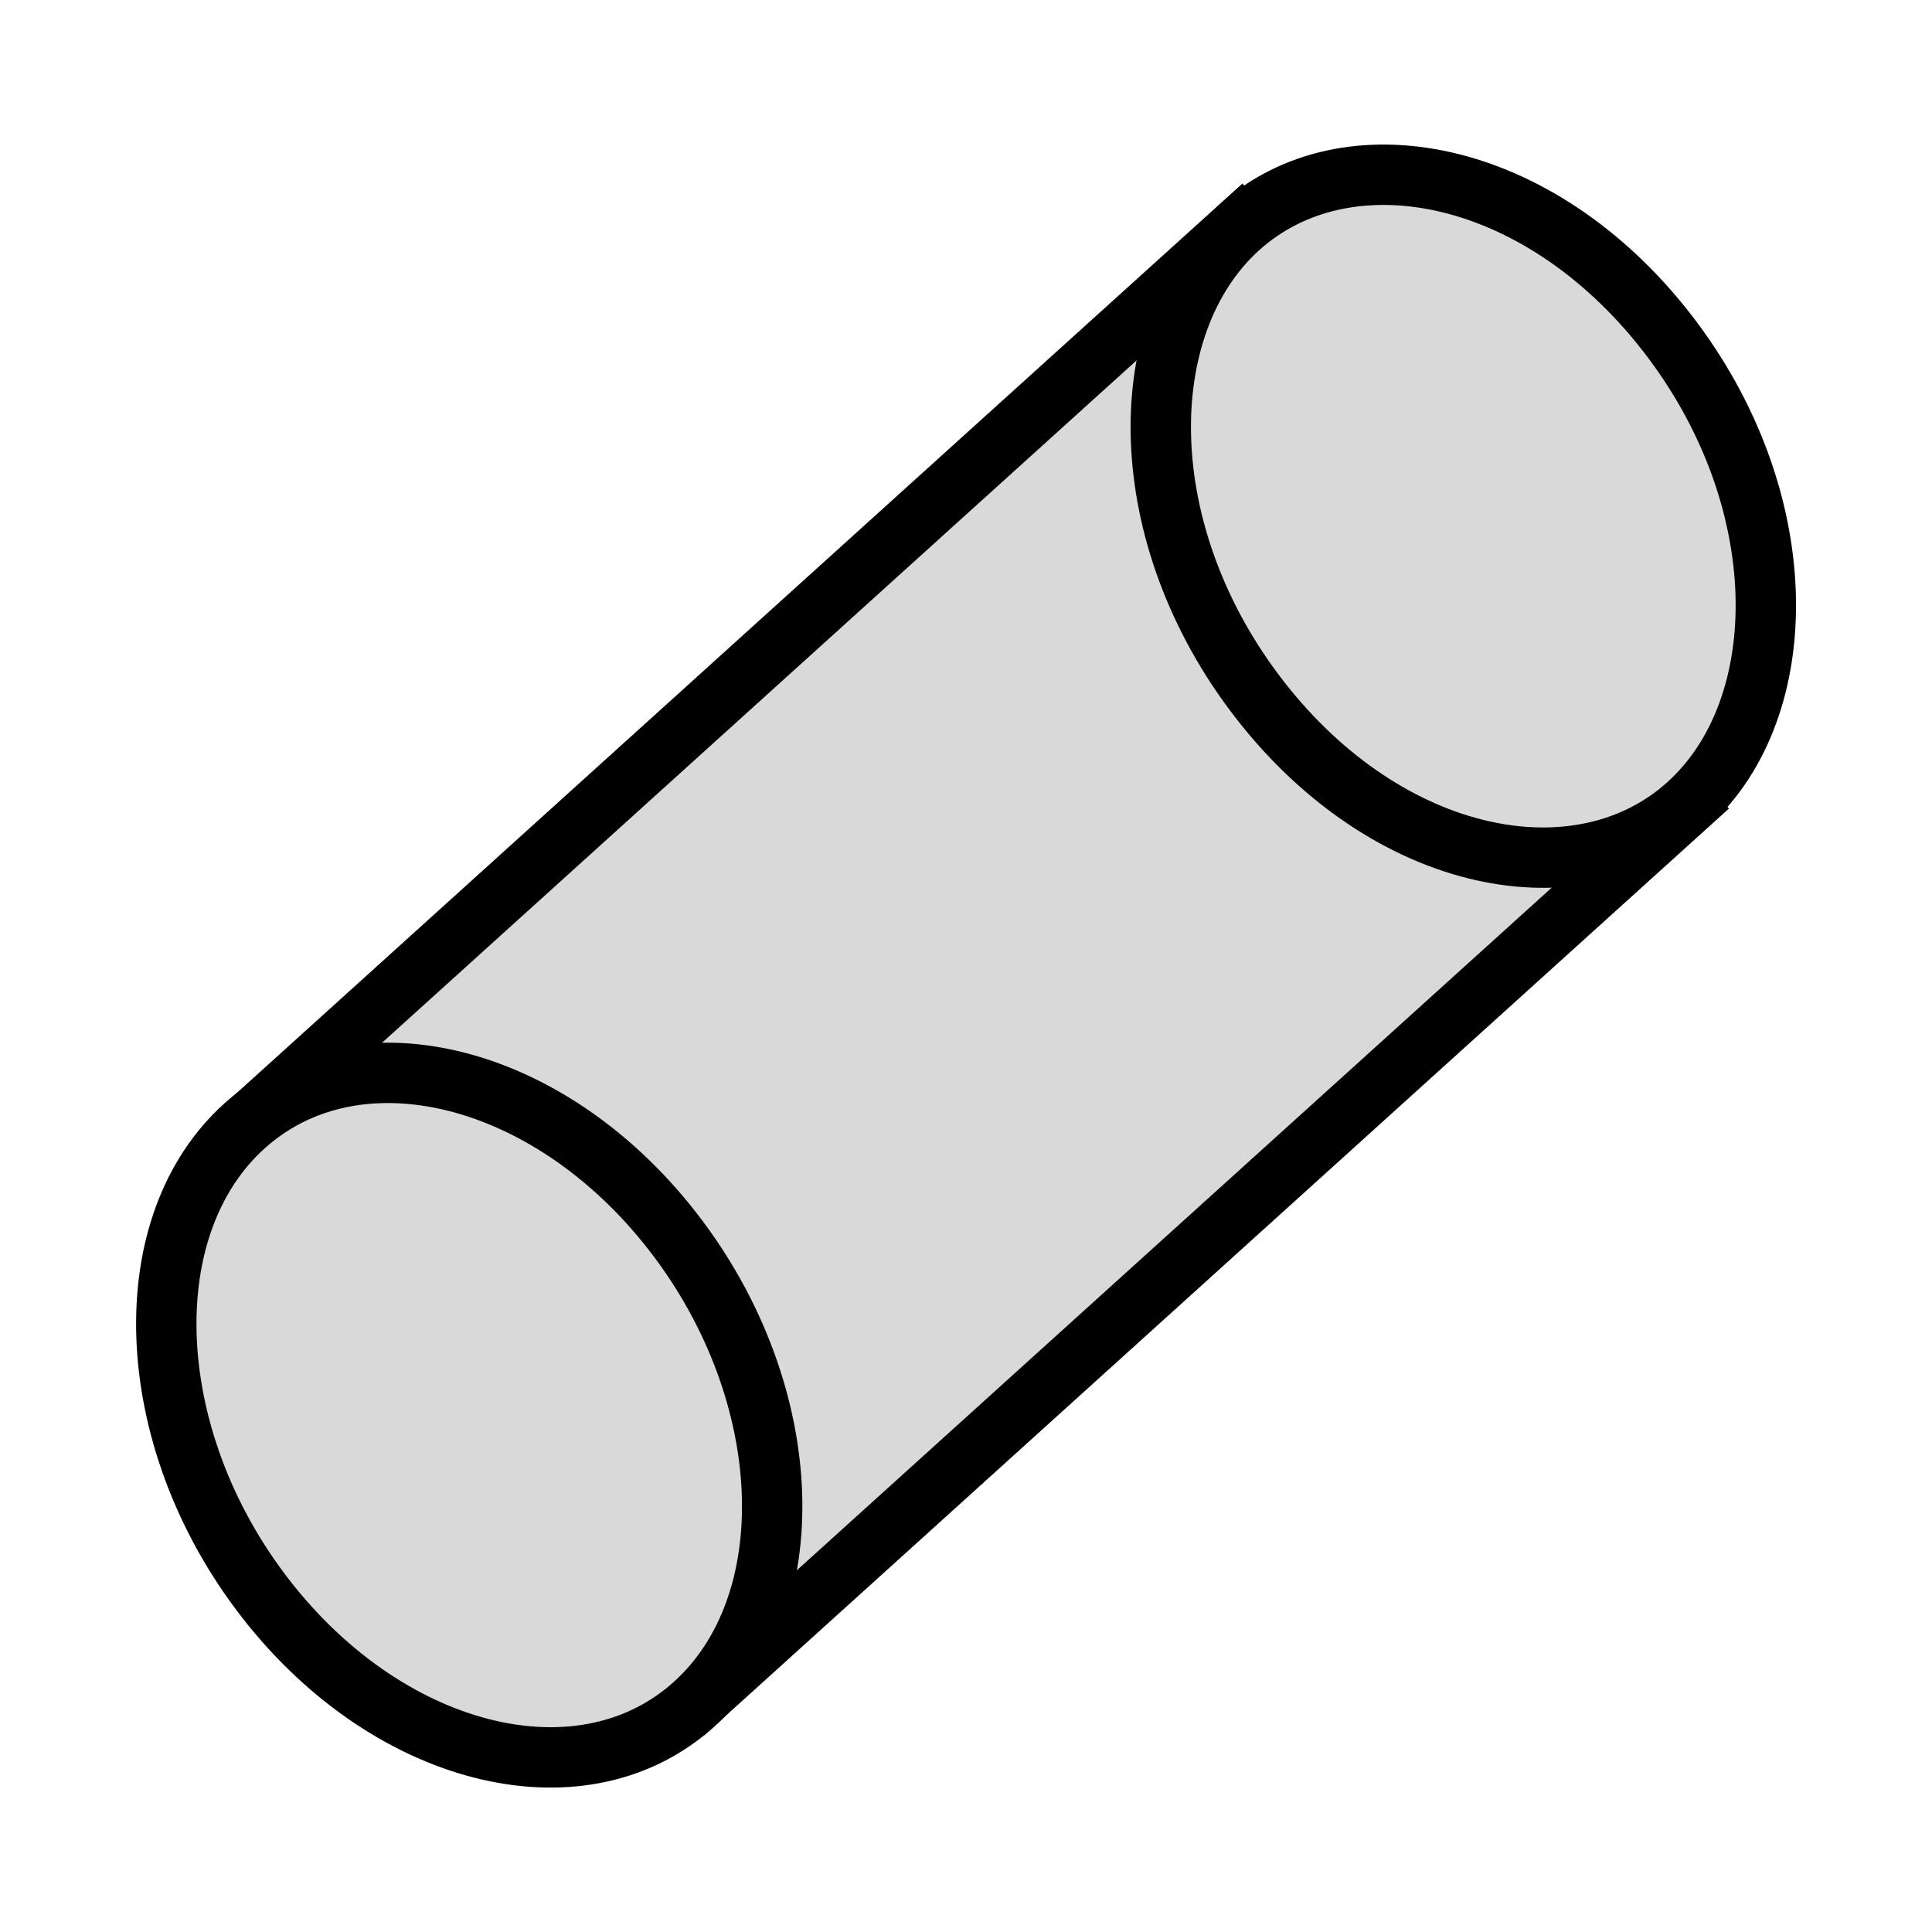
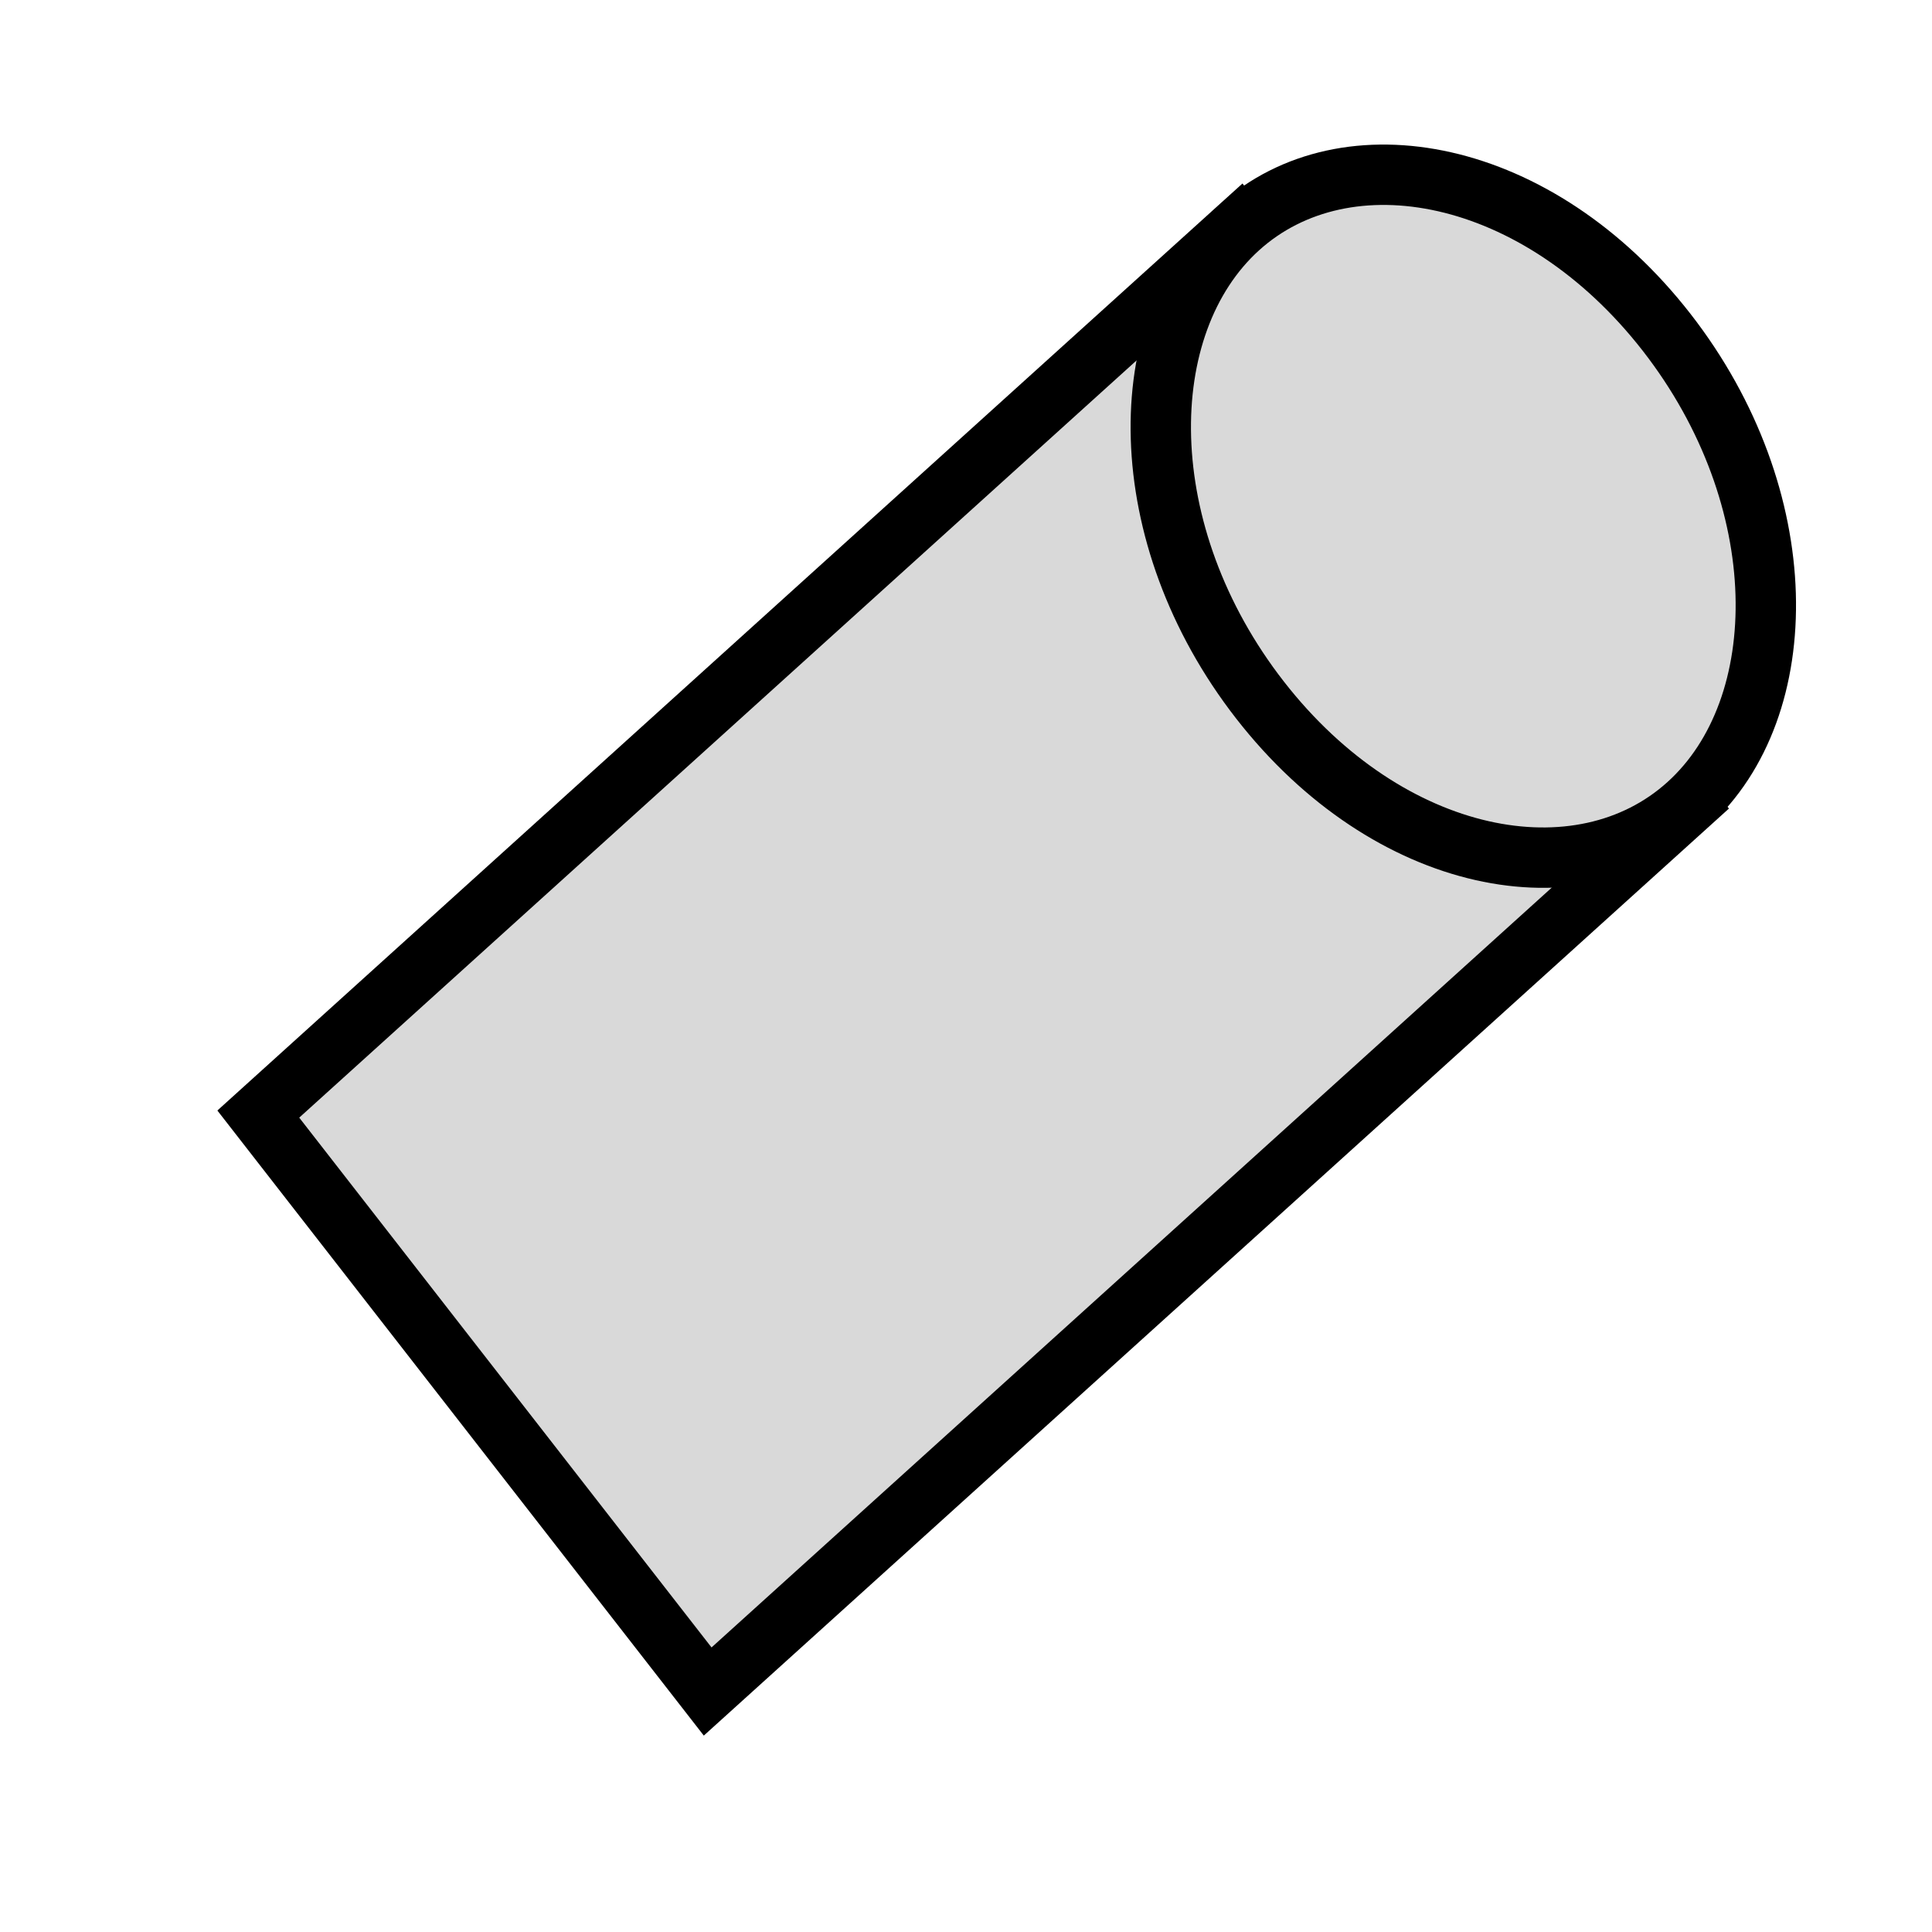
<svg xmlns="http://www.w3.org/2000/svg" width="32" height="32" viewBox="0 0 32 32" fill="none">
  <g clip-path="url(#clip0_687_129)">
    <rect x="0.678" y="0.059" width="21.883" height="12.122" transform="matrix(0.742 -0.671 0.614 0.789 3.739 18.861)" fill="#D9D9D9" stroke="black" />
    <path d="M20.519 3.775C22.294 2.17 25.472 2.766 27.605 5.505C29.737 8.244 29.73 11.719 27.954 13.324C26.179 14.93 23.003 14.334 20.87 11.595C18.737 8.856 18.744 5.381 20.519 3.775Z" fill="#D9D9D9" stroke="black" />
-     <path d="M4.045 18.653C4.938 17.845 6.162 17.592 7.456 17.892C8.75 18.192 10.087 19.043 11.139 20.394C12.191 21.745 12.737 23.312 12.786 24.738C12.835 26.163 12.392 27.418 11.499 28.225C10.606 29.033 9.382 29.286 8.088 28.986C6.794 28.687 5.456 27.835 4.404 26.484C3.352 25.133 2.807 23.566 2.758 22.14C2.709 20.715 3.152 19.46 4.045 18.653Z" fill="#D9D9D9" stroke="black" />
  </g>
  <defs>
    <clipPath id="clip0_687_129">
      <rect width="32" height="32" fill="white" />
    </clipPath>
  </defs>
</svg>